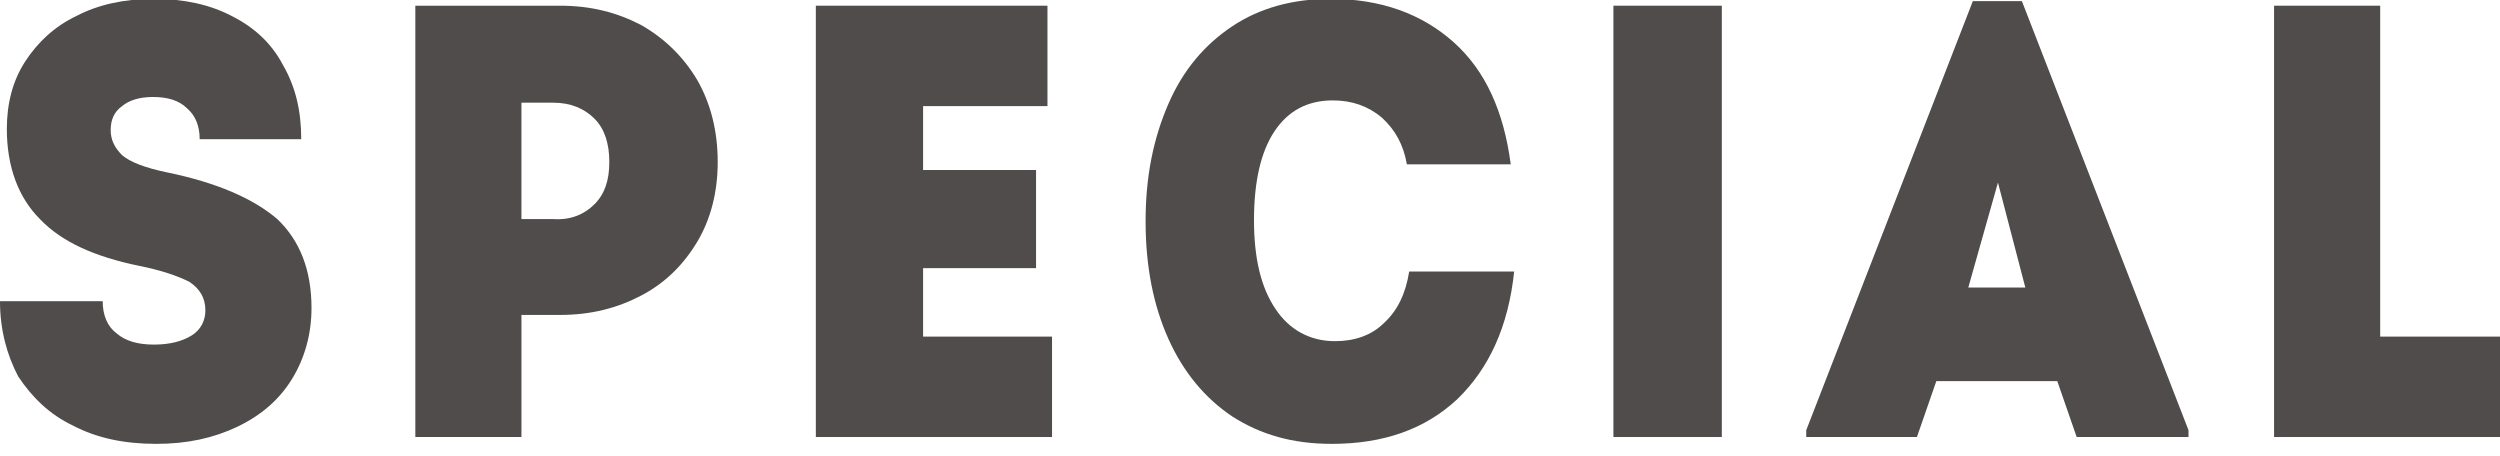
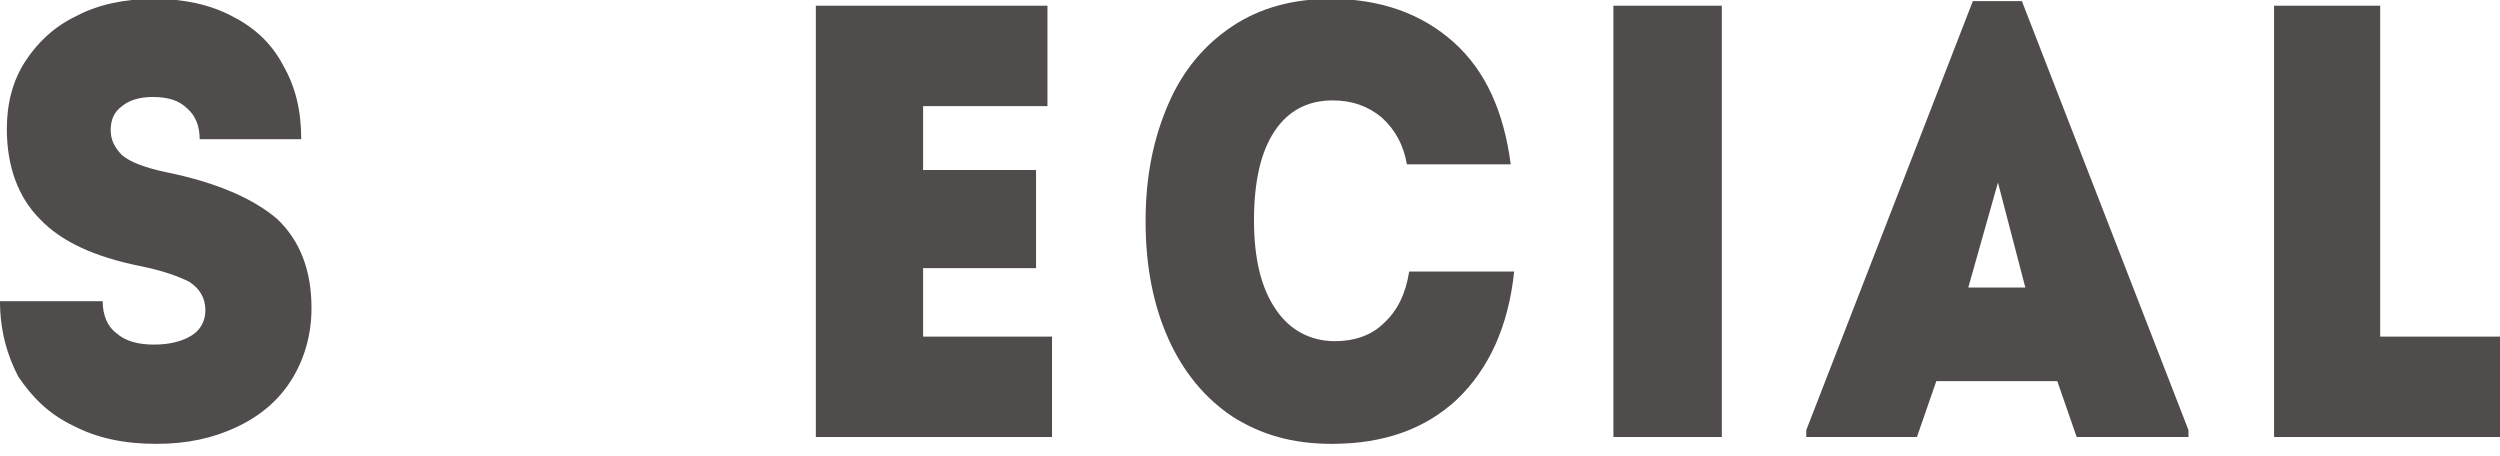
<svg xmlns="http://www.w3.org/2000/svg" version="1.0" id="レイヤー_1" x="0px" y="0px" viewBox="0 0 219.1 40" style="enable-background:new 0 0 219.1 40;" xml:space="preserve">
  <style type="text/css">
	.st0{fill:#4F4C4B;}
</style>
  <g>
    <path class="st0" d="M6.4,37.3c-2.1-1-3.6-2.5-4.8-4.3C0.6,31.1,0,28.9,0,26.4h9c0,1.2,0.4,2.2,1.2,2.8c0.8,0.7,1.9,1,3.3,1   c1.4,0,2.5-0.3,3.3-0.8c0.8-0.5,1.2-1.3,1.2-2.2c0-1.1-0.5-1.9-1.4-2.5c-1-0.5-2.4-1-4.4-1.4c-3.9-0.8-6.8-2.1-8.7-4.1   c-1.9-1.9-2.9-4.6-2.9-7.9c0-2.2,0.5-4.2,1.6-5.9c1.1-1.7,2.6-3.1,4.5-4c1.9-1,4.2-1.5,6.8-1.5c2.6,0,4.9,0.5,6.8,1.5   c2,1,3.5,2.4,4.5,4.3c1.1,1.9,1.6,4,1.6,6.5h-8.9c0-1.2-0.4-2.1-1.1-2.7c-0.7-0.7-1.7-1-3-1c-1.2,0-2.1,0.3-2.7,0.8   c-0.7,0.5-1,1.2-1,2.1c0,0.8,0.3,1.5,1,2.2c0.7,0.6,2,1.1,3.9,1.5c4.4,0.9,7.6,2.3,9.7,4.1c2,1.9,3,4.5,3,7.8   c0,2.3-0.6,4.4-1.7,6.2c-1.1,1.8-2.7,3.2-4.8,4.2c-2.1,1-4.4,1.5-7.1,1.5C10.9,38.9,8.5,38.4,6.4,37.3z" />
-     <path class="st0" d="M56.2,2.2C58.3,3.4,59.9,5,61.1,7c1.2,2.1,1.8,4.5,1.8,7.2c0,2.6-0.6,5-1.8,7c-1.2,2-2.8,3.6-4.9,4.7   c-2.1,1.1-4.4,1.7-7.1,1.7h-3.4v10.7h-9.3V0.5h12.7C51.8,0.5,54.1,1.1,56.2,2.2z M52.1,17.9c0.9-0.9,1.3-2.1,1.3-3.7   c0-1.6-0.4-2.9-1.3-3.8c-0.9-0.9-2.1-1.4-3.6-1.4h-2.8v10.2h2.8C50,19.3,51.2,18.8,52.1,17.9z" />
    <path class="st0" d="M92.2,29.5v8.8H71.5V0.5h20.3v8.8H80.9v5.6h9.9v8.6h-9.9v6H92.2z" />
    <path class="st0" d="M108,36.5c-2.4-1.6-4.3-3.9-5.6-6.8s-2-6.3-2-10.3s0.7-7.3,2-10.3s3.2-5.2,5.6-6.8c2.4-1.6,5.3-2.4,8.6-2.4   c4.4,0,8,1.3,10.8,3.8c2.8,2.5,4.4,6.1,5,10.7h-9.1c-0.3-1.7-1-3-2.2-4.1c-1.2-1-2.6-1.5-4.3-1.5c-2.2,0-3.9,0.9-5.1,2.7   c-1.2,1.8-1.8,4.4-1.8,7.8c0,3.3,0.6,5.9,1.9,7.8c1.2,1.8,3,2.8,5.2,2.8c1.7,0,3.2-0.5,4.3-1.6c1.2-1.1,1.9-2.6,2.2-4.5h9.2   c-0.5,4.8-2.2,8.5-5,11.2c-2.8,2.6-6.4,3.9-11,3.9C113.3,38.9,110.5,38.1,108,36.5z" />
    <path class="st0" d="M150.9,0.5v37.8h-9.5V0.5H150.9z" />
    <path class="st0" d="M191.8,37.7v0.6H182l-1.7-4.9h-10.6l-1.7,4.9h-9.7v-0.6l14.6-37.6h4.3L191.8,37.7z M172.5,25.2h5l-2.4-9.2   L172.5,25.2z" />
    <path class="st0" d="M219.1,29.5v8.8h-19.8V0.5h9.3v29H219.1z" />
  </g>
</svg>